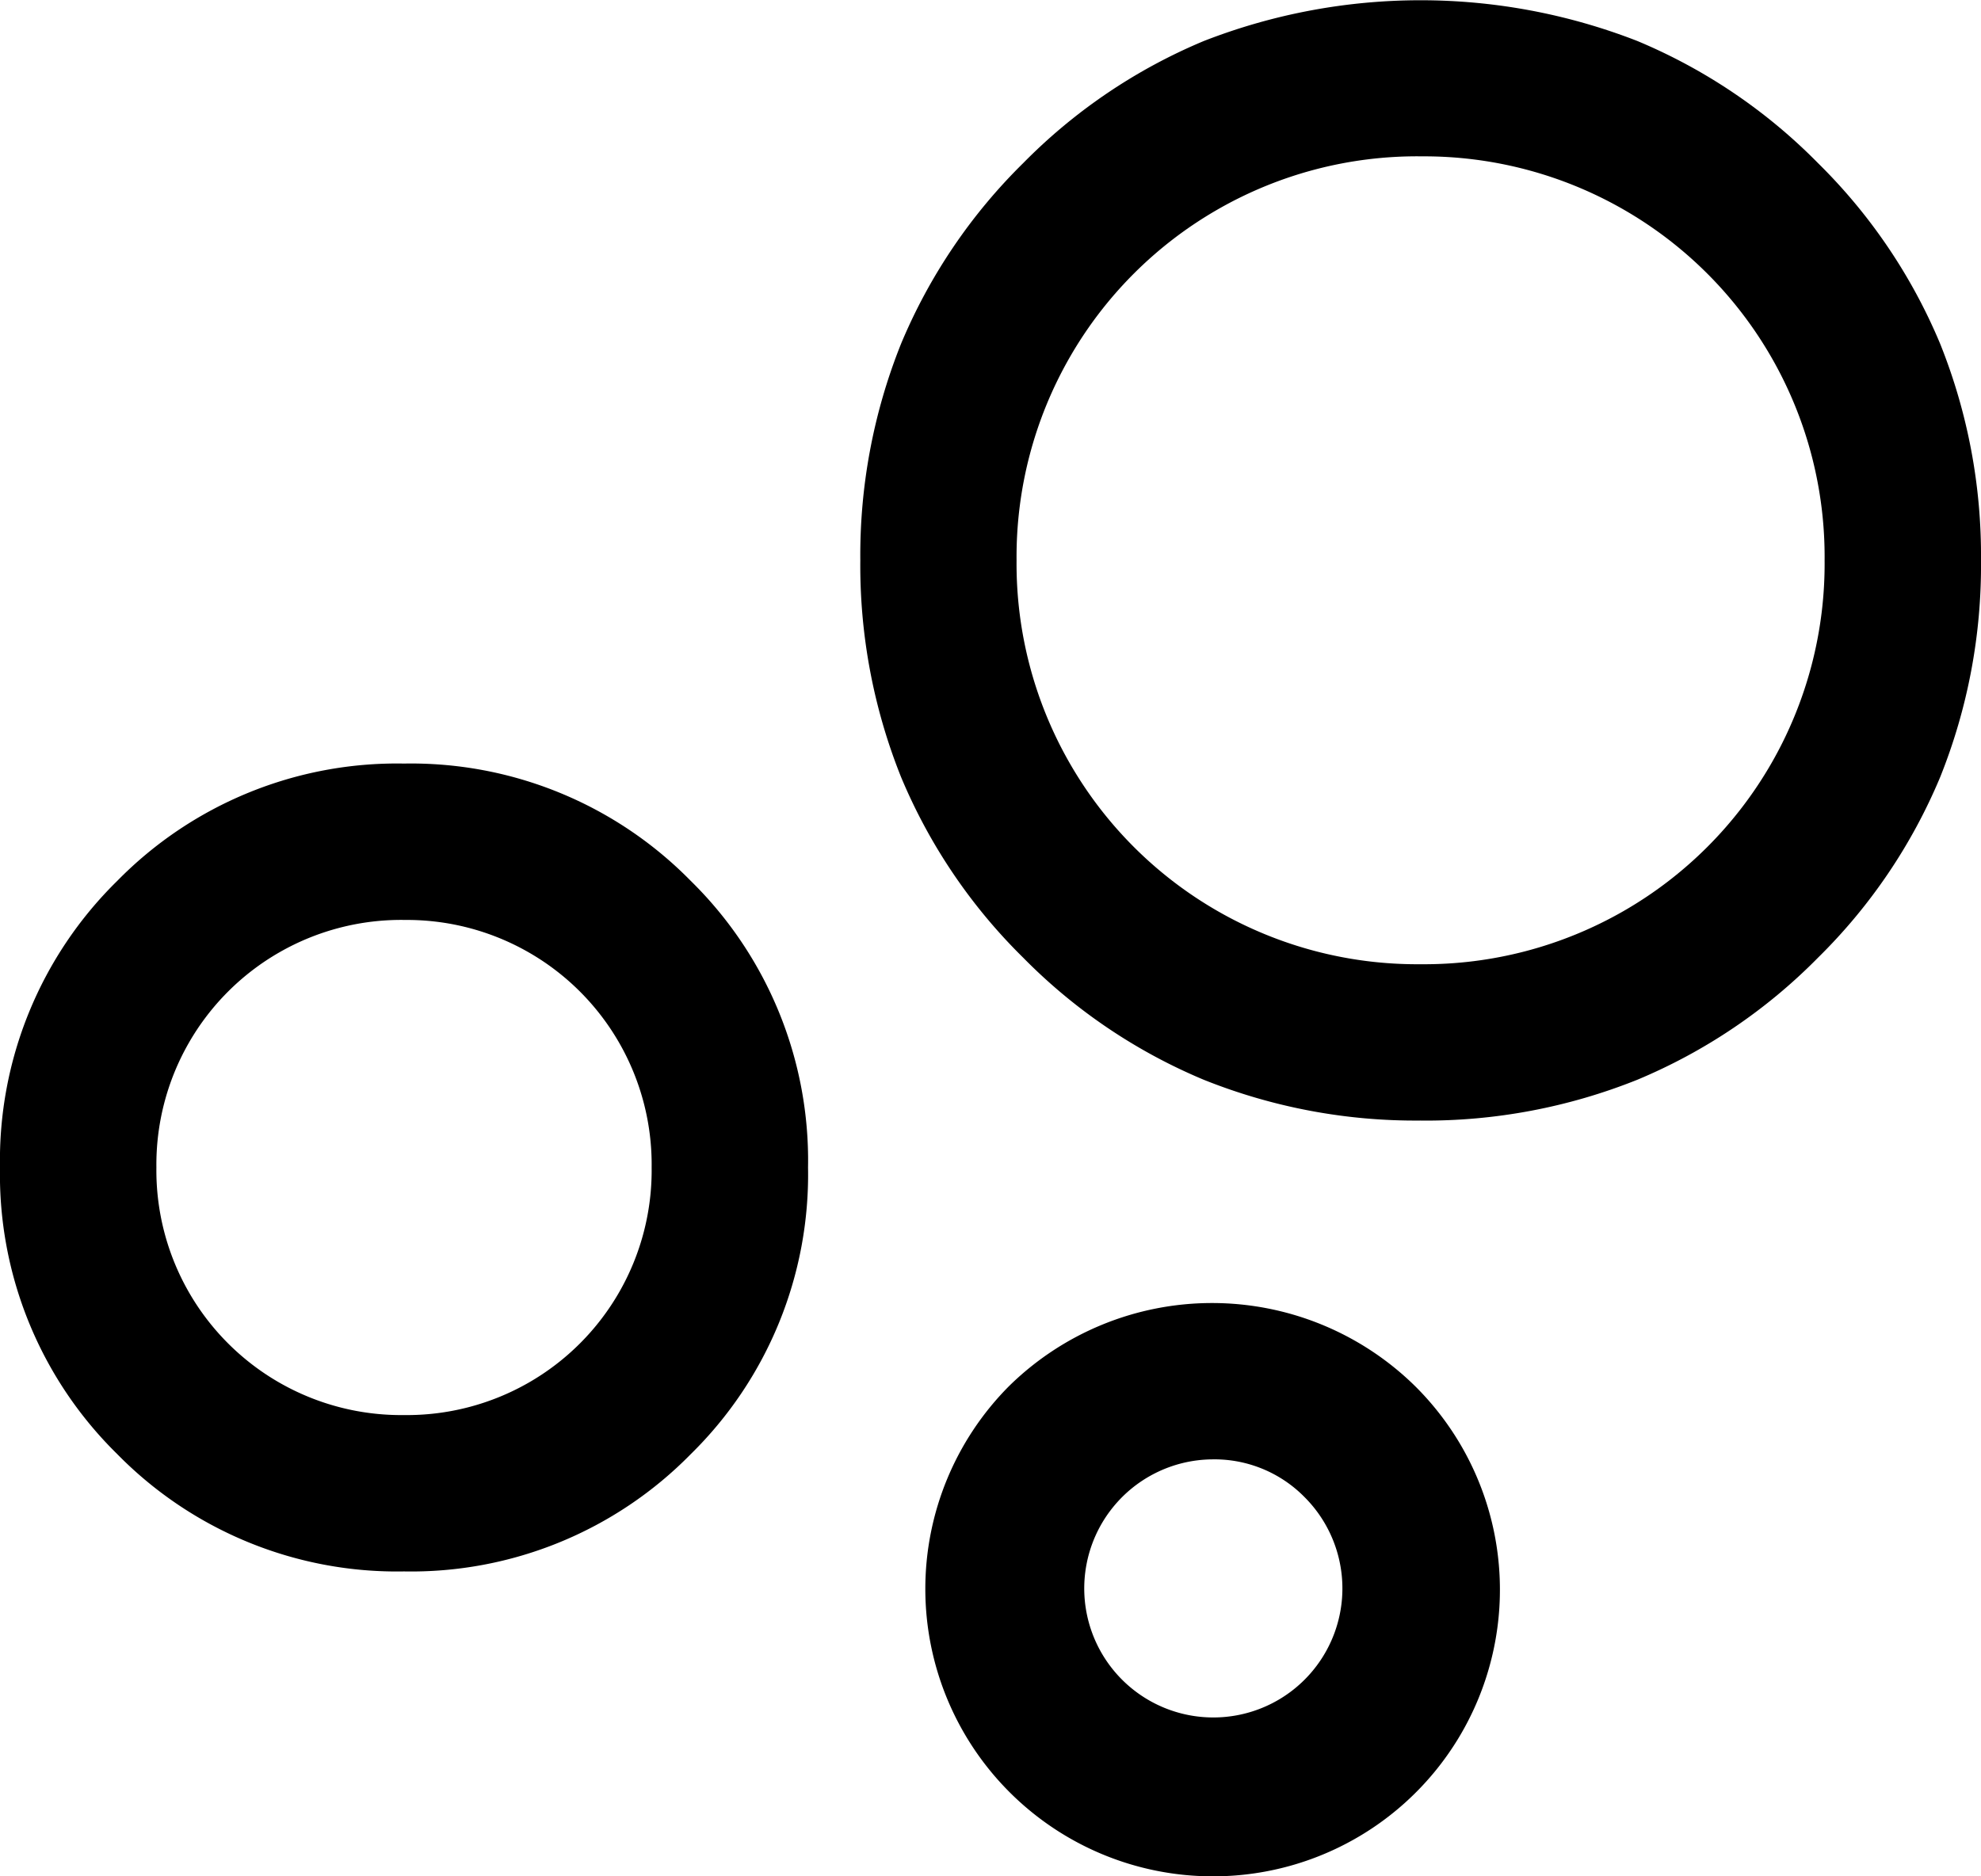
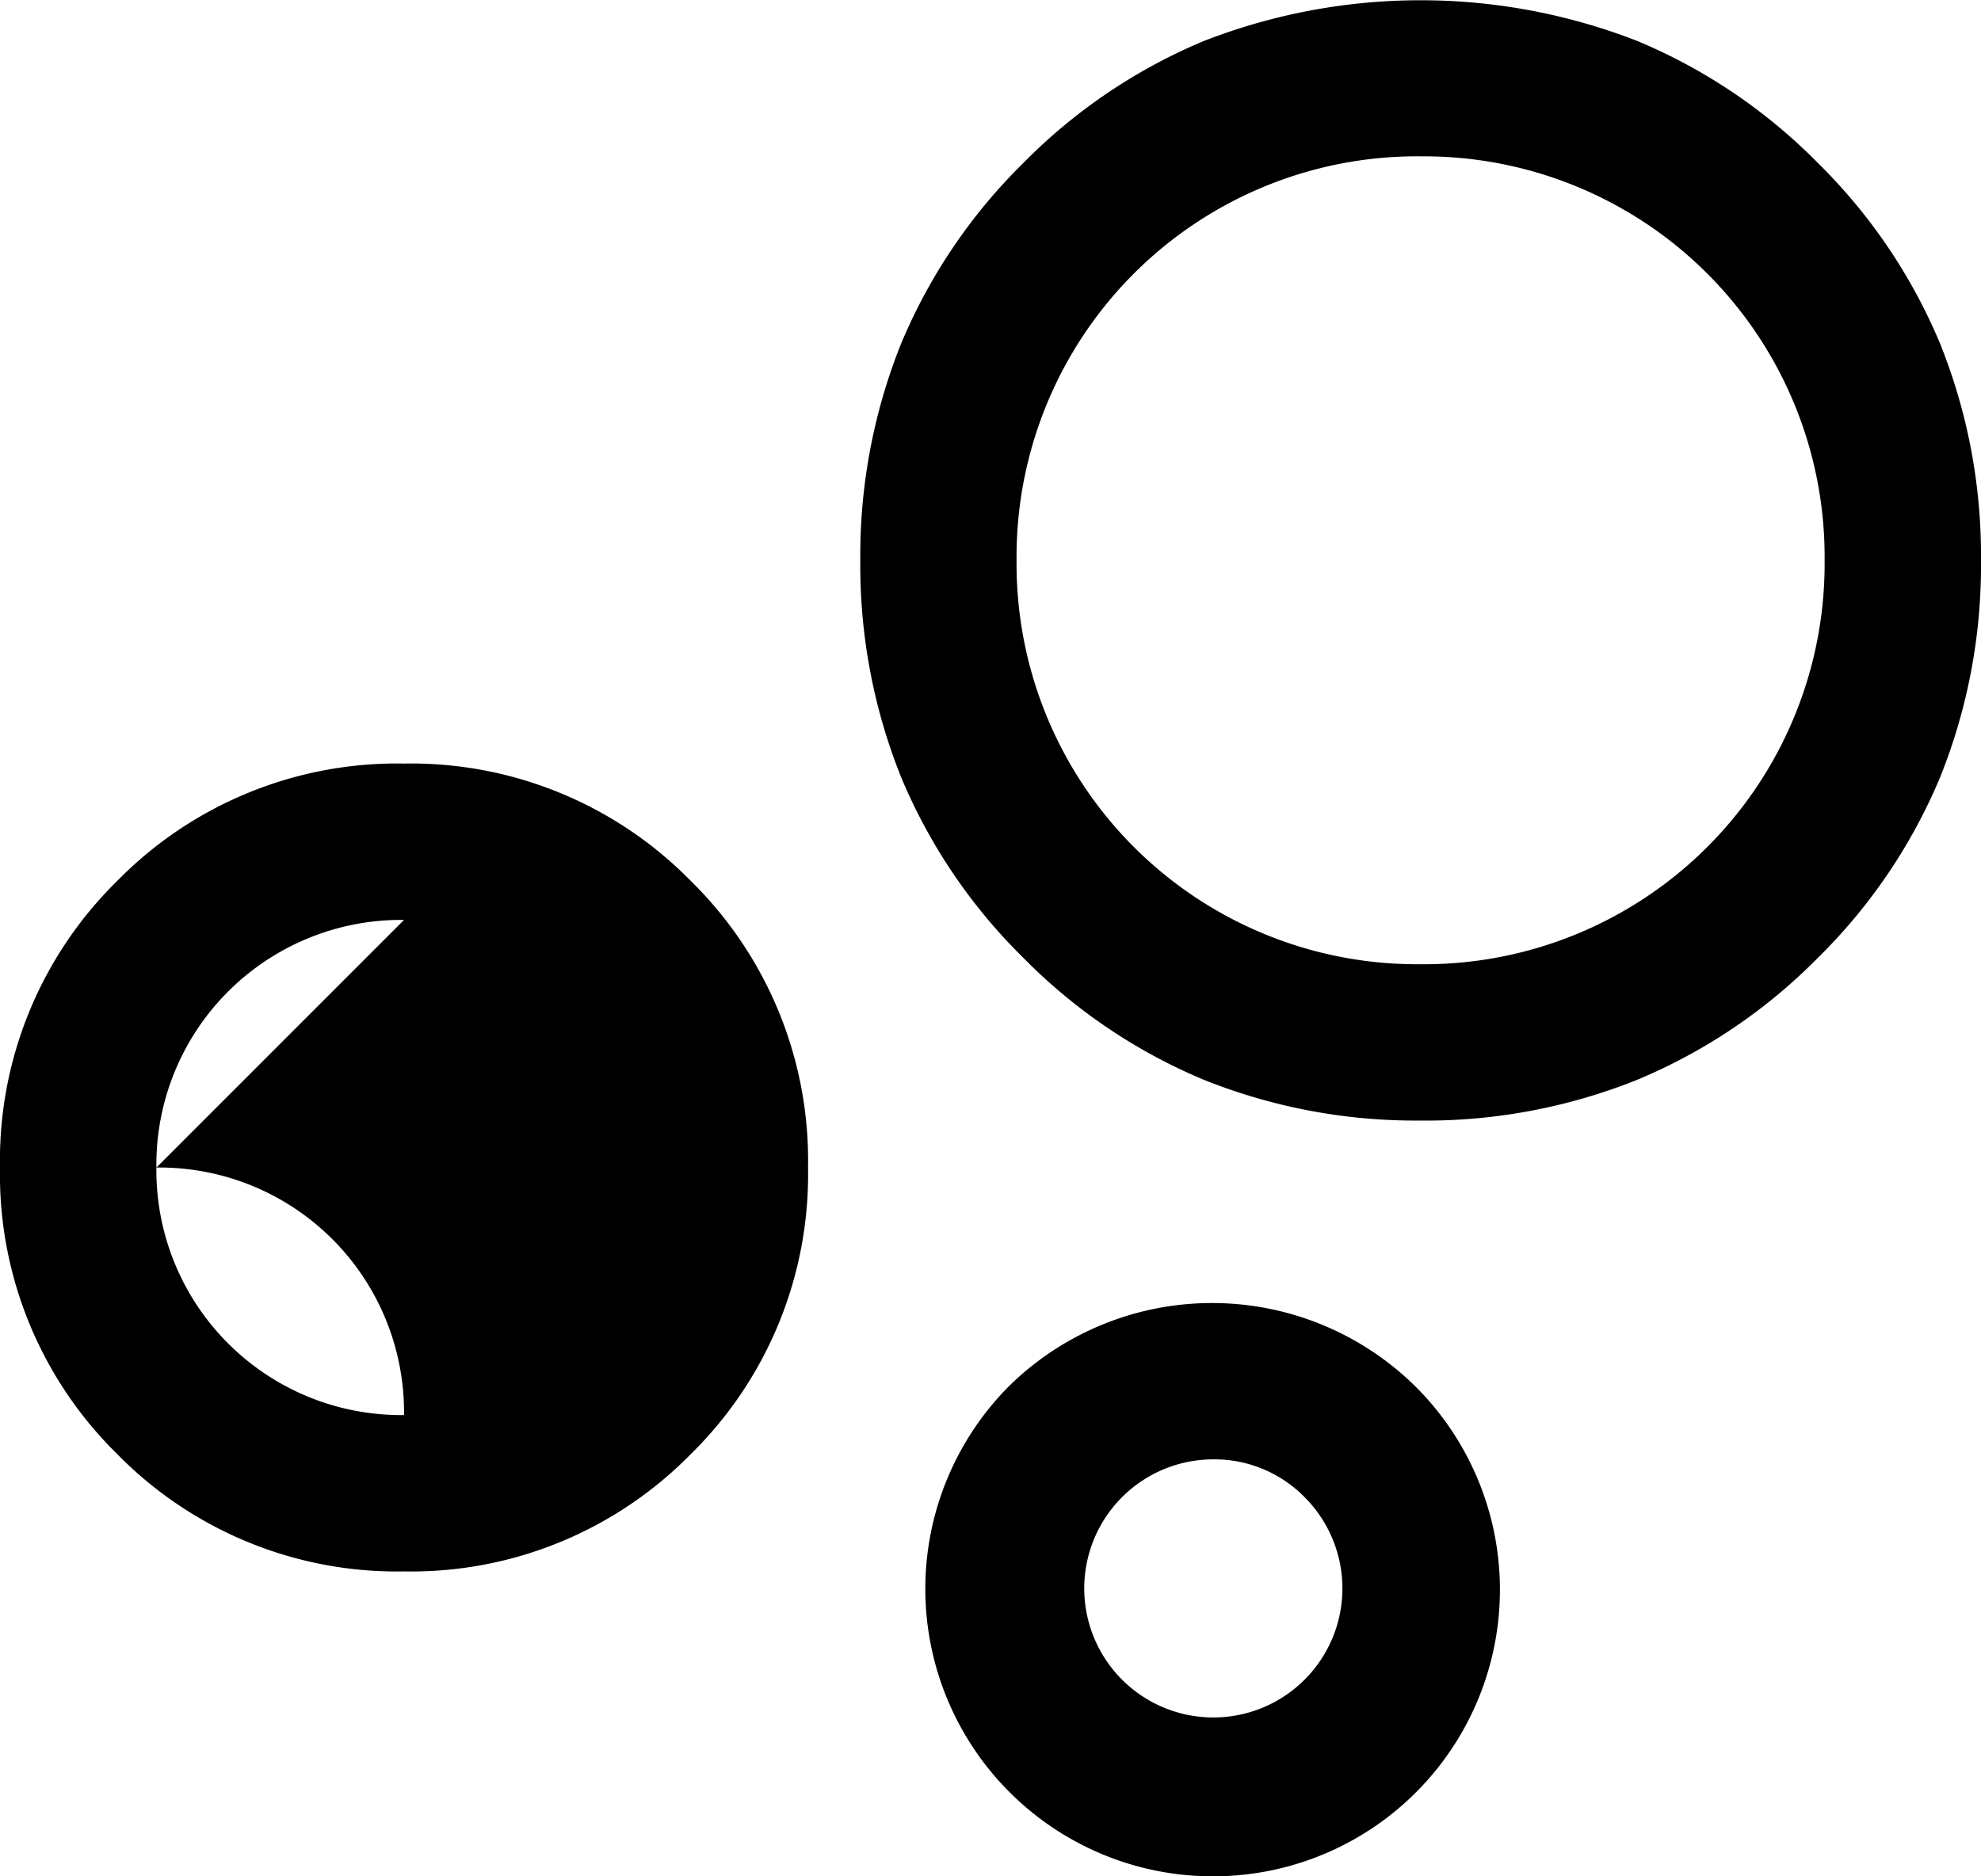
<svg xmlns="http://www.w3.org/2000/svg" id="bubble_chart_FILL0_wght400_GRAD0_opsz48_Copy" data-name="bubble_chart_FILL0_wght400_GRAD0_opsz48 Copy" width="57" height="54" viewBox="0 0 57 54">
-   <path id="Shape" d="M34.875,54a8.273,8.273,0,0,1-5.85-14.1,8.331,8.331,0,0,1,11.7,0A8.25,8.25,0,0,1,34.875,54Zm0-12a3.714,3.714,0,1,0,2.662,1.087A3.633,3.633,0,0,0,34.875,42Zm-23.25,3.225a11.271,11.271,0,0,1-8.25-3.375A11.271,11.271,0,0,1,0,33.6,11.27,11.27,0,0,1,3.375,25.35a11.271,11.271,0,0,1,8.25-3.375,11.27,11.27,0,0,1,8.249,3.375A11.27,11.27,0,0,1,23.25,33.6a11.271,11.271,0,0,1-3.375,8.25A11.27,11.27,0,0,1,11.625,45.225Zm0-18.75A7.043,7.043,0,0,0,4.5,33.6a7.044,7.044,0,0,0,7.125,7.125A7.043,7.043,0,0,0,18.75,33.6a7.041,7.041,0,0,0-7.124-7.124Zm29.25,5.774a16.36,16.36,0,0,1-6.234-1.172,15.882,15.882,0,0,1-5.2-3.515,15.875,15.875,0,0,1-3.515-5.2,16.359,16.359,0,0,1-1.172-6.234,16.36,16.36,0,0,1,1.172-6.234,15.882,15.882,0,0,1,3.515-5.2,15.882,15.882,0,0,1,5.2-3.515,17.17,17.17,0,0,1,12.469,0,15.875,15.875,0,0,1,5.2,3.515,15.882,15.882,0,0,1,3.515,5.2A16.36,16.36,0,0,1,57,16.125a16.359,16.359,0,0,1-1.172,6.234,15.875,15.875,0,0,1-3.515,5.2,15.875,15.875,0,0,1-5.2,3.515A16.359,16.359,0,0,1,40.875,32.25Zm0-27.75A11.524,11.524,0,0,0,29.25,16.125,11.524,11.524,0,0,0,40.875,27.75,11.524,11.524,0,0,0,52.5,16.125,11.524,11.524,0,0,0,40.875,4.5Z" />
+   <path id="Shape" d="M34.875,54a8.273,8.273,0,0,1-5.85-14.1,8.331,8.331,0,0,1,11.7,0A8.25,8.25,0,0,1,34.875,54Zm0-12a3.714,3.714,0,1,0,2.662,1.087A3.633,3.633,0,0,0,34.875,42Zm-23.25,3.225a11.271,11.271,0,0,1-8.25-3.375A11.271,11.271,0,0,1,0,33.6,11.27,11.27,0,0,1,3.375,25.35a11.271,11.271,0,0,1,8.25-3.375,11.27,11.27,0,0,1,8.249,3.375A11.27,11.27,0,0,1,23.25,33.6a11.271,11.271,0,0,1-3.375,8.25A11.27,11.27,0,0,1,11.625,45.225Zm0-18.75A7.043,7.043,0,0,0,4.5,33.6a7.044,7.044,0,0,0,7.125,7.125a7.041,7.041,0,0,0-7.124-7.124Zm29.25,5.774a16.36,16.36,0,0,1-6.234-1.172,15.882,15.882,0,0,1-5.2-3.515,15.875,15.875,0,0,1-3.515-5.2,16.359,16.359,0,0,1-1.172-6.234,16.36,16.36,0,0,1,1.172-6.234,15.882,15.882,0,0,1,3.515-5.2,15.882,15.882,0,0,1,5.2-3.515,17.17,17.17,0,0,1,12.469,0,15.875,15.875,0,0,1,5.2,3.515,15.882,15.882,0,0,1,3.515,5.2A16.36,16.36,0,0,1,57,16.125a16.359,16.359,0,0,1-1.172,6.234,15.875,15.875,0,0,1-3.515,5.2,15.875,15.875,0,0,1-5.2,3.515A16.359,16.359,0,0,1,40.875,32.25Zm0-27.75A11.524,11.524,0,0,0,29.25,16.125,11.524,11.524,0,0,0,40.875,27.75,11.524,11.524,0,0,0,52.5,16.125,11.524,11.524,0,0,0,40.875,4.5Z" />
</svg>